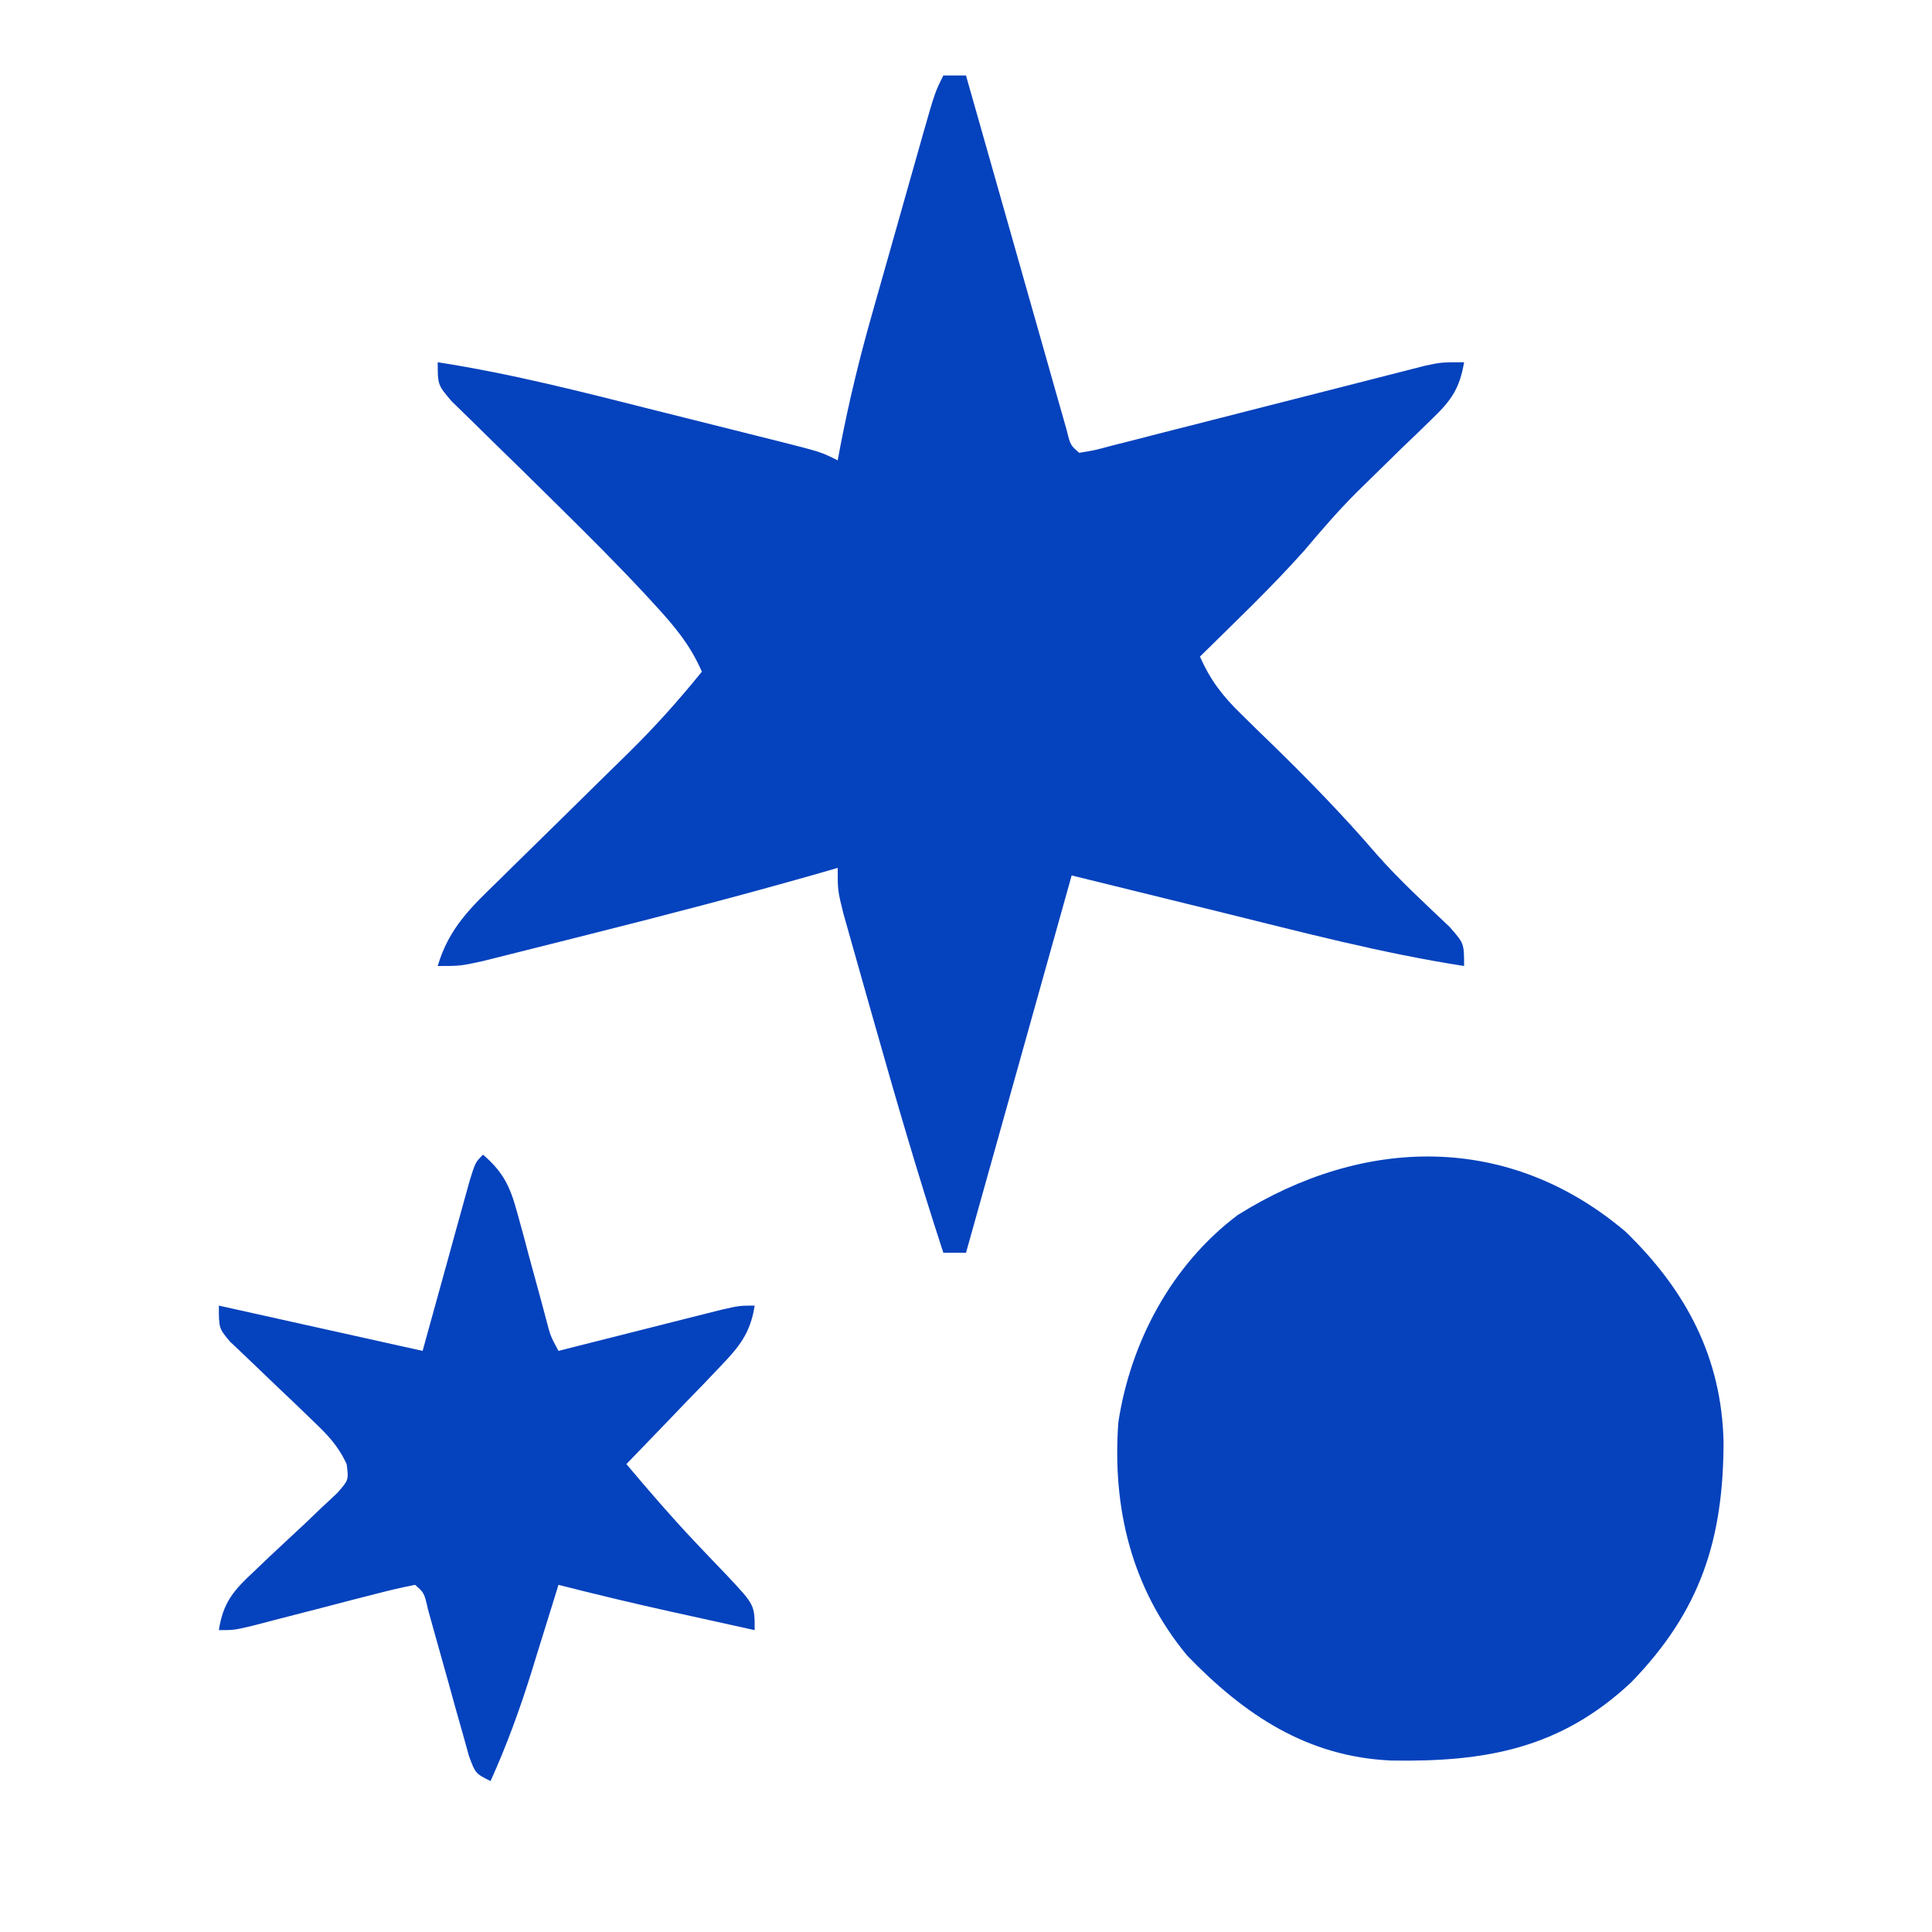
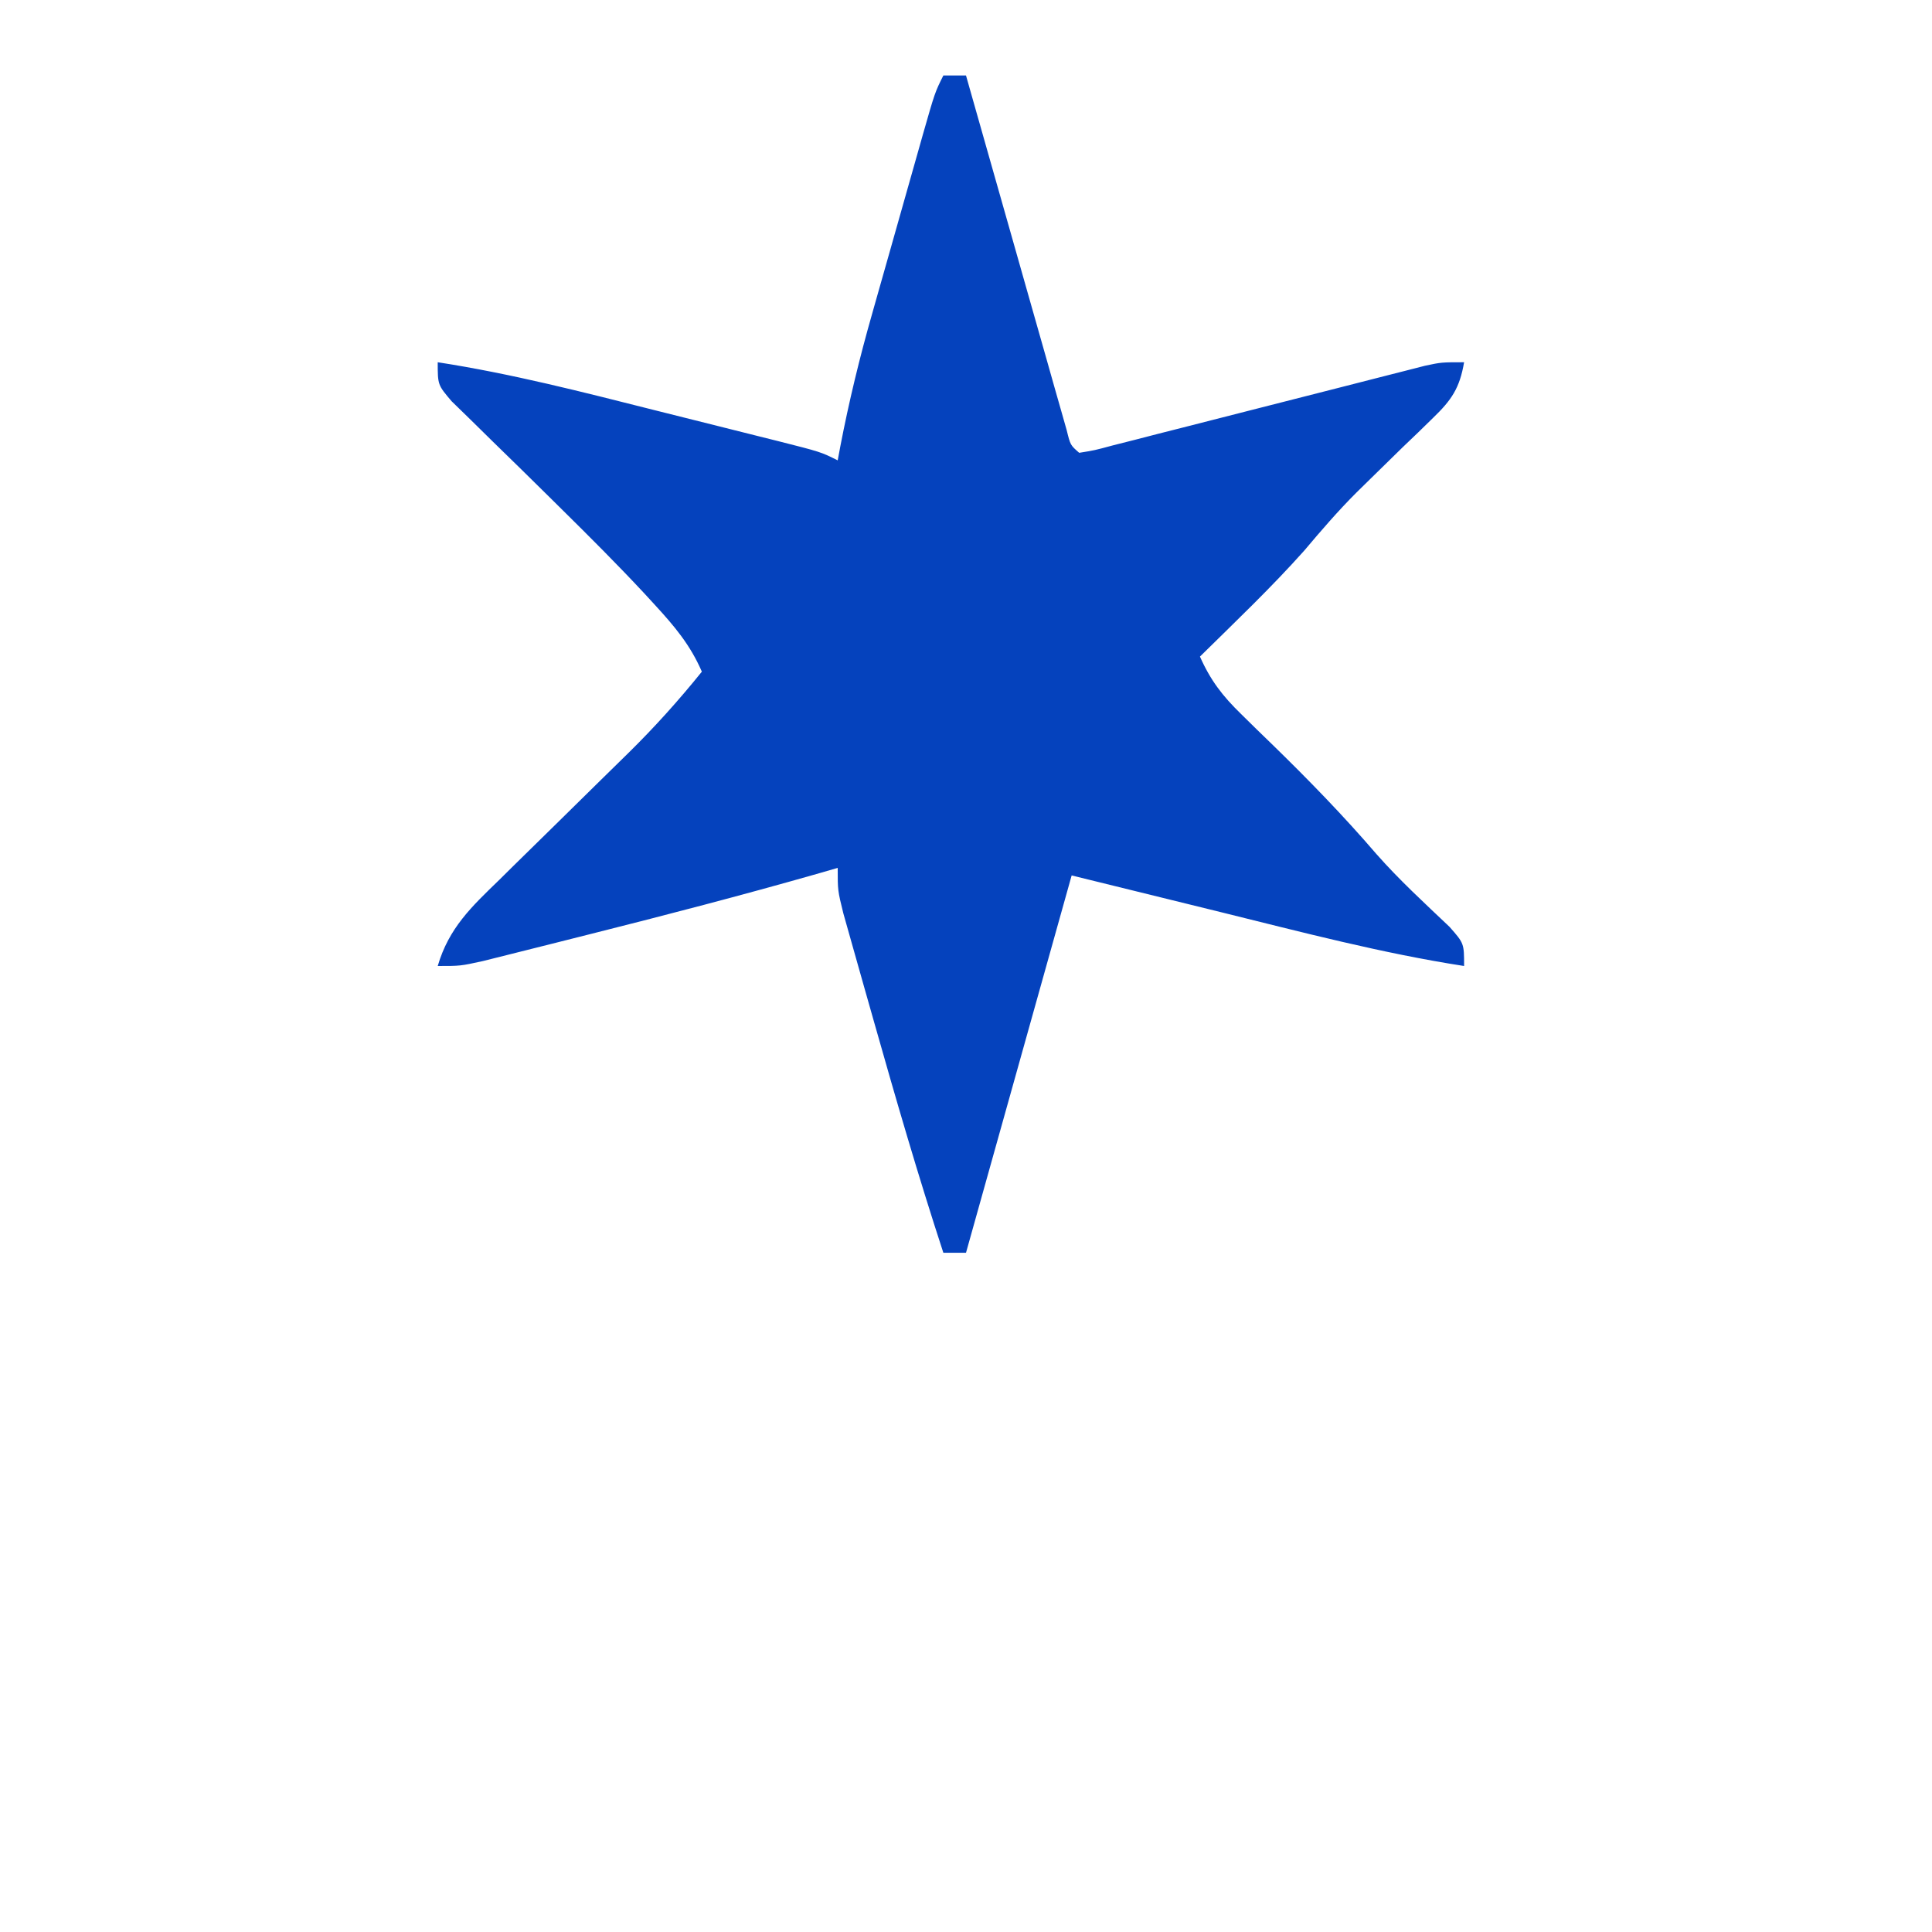
<svg xmlns="http://www.w3.org/2000/svg" version="1.1" width="256" height="256">
  <path d="M0 0 C0.99 0 1.98 0 3 0 C3.173 0.612 3.346 1.223 3.525 1.854 C5.321 8.197 7.123 14.539 8.927 20.88 C9.6 23.25 10.272 25.619 10.943 27.99 C11.906 31.388 12.872 34.786 13.84 38.184 C14.141 39.25 14.442 40.317 14.752 41.416 C15.032 42.397 15.313 43.378 15.601 44.388 C15.848 45.257 16.094 46.125 16.348 47.02 C16.828 48.978 16.828 48.978 18 50 C20.039 49.67 20.039 49.67 22.472 49.012 C23.423 48.772 24.375 48.531 25.355 48.284 C26.39 48.016 27.425 47.748 28.492 47.473 C29.549 47.205 30.606 46.937 31.695 46.661 C35.09 45.801 38.482 44.932 41.875 44.062 C45.261 43.197 48.647 42.334 52.034 41.474 C54.146 40.938 56.257 40.399 58.367 39.855 C59.325 39.612 60.282 39.368 61.269 39.117 C62.112 38.901 62.955 38.685 63.824 38.462 C66 38 66 38 69 38 C68.42 41.412 67.345 43.008 64.867 45.391 C64.23 46.013 63.592 46.636 62.935 47.278 C62.255 47.929 61.575 48.58 60.875 49.25 C59.489 50.604 58.105 51.959 56.723 53.316 C56.067 53.96 55.411 54.603 54.735 55.266 C52.287 57.712 50.056 60.305 47.828 62.949 C43.457 67.852 38.677 72.392 34 77 C35.388 80.139 36.995 82.223 39.449 84.609 C40.133 85.282 40.817 85.955 41.521 86.648 C42.594 87.689 42.594 87.689 43.688 88.75 C48.463 93.406 53.043 98.115 57.39 103.174 C60.406 106.595 63.753 109.663 67.059 112.801 C69 115 69 115 69 118 C58.123 116.315 47.487 113.511 36.812 110.875 C30.274 109.266 23.736 107.657 17 106 C12.38 122.5 7.76 139 3 156 C2.01 156 1.02 156 0 156 C-3.316 145.867 -6.289 135.64 -9.191 125.383 C-9.605 123.919 -10.021 122.456 -10.438 120.993 C-11.032 118.907 -11.62 116.819 -12.207 114.73 C-12.552 113.507 -12.897 112.284 -13.253 111.024 C-14 108 -14 108 -14 105 C-15.392 105.402 -15.392 105.402 -16.812 105.812 C-26.747 108.643 -36.735 111.244 -46.752 113.763 C-48.209 114.129 -49.665 114.497 -51.121 114.865 C-53.193 115.389 -55.266 115.908 -57.34 116.426 C-58.55 116.729 -59.761 117.032 -61.008 117.345 C-64 118 -64 118 -67 118 C-65.519 112.953 -62.527 110.153 -58.855 106.598 C-58.249 105.997 -57.642 105.397 -57.017 104.779 C-55.081 102.866 -53.135 100.964 -51.188 99.062 C-49.253 97.163 -47.32 95.261 -45.39 93.357 C-44.192 92.175 -42.99 90.996 -41.784 89.821 C-38.281 86.379 -35.085 82.823 -32 79 C-33.539 75.446 -35.635 72.968 -38.25 70.125 C-38.701 69.634 -39.152 69.143 -39.616 68.637 C-43.189 64.803 -46.891 61.106 -50.621 57.426 C-51.365 56.69 -51.365 56.69 -52.123 55.94 C-54.65 53.442 -57.185 50.954 -59.733 48.479 C-60.671 47.557 -61.608 46.634 -62.574 45.684 C-63.426 44.854 -64.278 44.024 -65.155 43.17 C-67 41 -67 41 -67 38 C-57.254 39.503 -47.741 41.959 -38.19 44.368 C-35.414 45.068 -32.636 45.762 -29.857 46.455 C-28.091 46.898 -26.325 47.341 -24.559 47.785 C-23.313 48.096 -23.313 48.096 -22.043 48.413 C-16.231 49.884 -16.231 49.884 -14 51 C-13.885 50.388 -13.771 49.775 -13.653 49.144 C-12.506 43.195 -11.097 37.387 -9.434 31.562 C-9.195 30.716 -8.956 29.869 -8.709 28.997 C-8.21 27.228 -7.708 25.46 -7.204 23.693 C-6.432 20.98 -5.666 18.266 -4.9 15.551 C-4.412 13.825 -3.923 12.1 -3.434 10.375 C-3.09 9.158 -3.09 9.158 -2.739 7.916 C-1.116 2.232 -1.116 2.232 0 0 Z " fill="#0542BD" transform="translate(125,10)" />
-   <path d="M0 0 C8.002 7.732 12.766 16.673 13.005 27.914 C12.973 40.874 9.932 50.273 0.777 59.719 C-8.613 68.53 -18.554 70.305 -31.031 70.09 C-42.18 69.604 -50.517 64.009 -58.062 56.188 C-65.438 47.31 -68.021 36.614 -67.188 25.258 C-65.543 14.533 -60.073 4.361 -51.375 -2.188 C-34.667 -12.656 -15.477 -13.11 0 0 Z " fill="#0542BC" transform="translate(215.375,163.188)" />
-   <path d="M0 0 C2.76 2.361 3.633 4.335 4.57 7.816 C4.827 8.745 5.083 9.674 5.348 10.631 C5.604 11.598 5.861 12.566 6.125 13.562 C6.647 15.481 7.17 17.399 7.695 19.316 C8.036 20.592 8.036 20.592 8.383 21.893 C8.941 24.03 8.941 24.03 10 26 C10.717 25.818 11.433 25.636 12.171 25.449 C15.405 24.63 18.64 23.815 21.875 23 C23.003 22.714 24.131 22.428 25.293 22.133 C26.369 21.862 27.446 21.591 28.555 21.312 C29.55 21.061 30.545 20.81 31.57 20.551 C34 20 34 20 36 20 C35.419 23.678 33.957 25.454 31.402 28.109 C30.684 28.863 29.965 29.618 29.225 30.395 C28.092 31.56 28.092 31.56 26.938 32.75 C26.179 33.543 25.42 34.336 24.639 35.152 C22.766 37.108 20.886 39.057 19 41 C21.926 44.47 24.872 47.906 27.992 51.203 C28.469 51.708 28.946 52.214 29.438 52.734 C30.415 53.765 31.397 54.791 32.383 55.812 C36 59.668 36 59.668 36 63 C33.166 62.376 30.333 61.751 27.5 61.125 C26.709 60.951 25.917 60.777 25.102 60.598 C20.045 59.479 15.019 58.278 10 57 C9.751 57.808 9.751 57.808 9.497 58.633 C8.731 61.111 7.959 63.587 7.188 66.062 C6.926 66.91 6.665 67.758 6.396 68.631 C4.853 73.566 3.129 78.288 1 83 C-1 82 -1 82 -1.854 79.699 C-2.13 78.705 -2.407 77.711 -2.691 76.688 C-2.996 75.612 -3.301 74.537 -3.615 73.43 C-3.928 72.298 -4.24 71.166 -4.562 70 C-5.186 67.77 -5.812 65.541 -6.441 63.312 C-6.717 62.319 -6.992 61.325 -7.276 60.301 C-7.787 58.059 -7.787 58.059 -9 57 C-10.773 57.339 -12.53 57.761 -14.277 58.215 C-15.348 58.489 -16.418 58.763 -17.521 59.045 C-18.649 59.339 -19.776 59.634 -20.938 59.938 C-23.154 60.511 -25.372 61.083 -27.59 61.652 C-28.578 61.91 -29.567 62.168 -30.586 62.433 C-33 63 -33 63 -35 63 C-34.432 59.327 -33.058 57.751 -30.367 55.25 C-29.644 54.559 -28.921 53.868 -28.176 53.156 C-26.638 51.715 -25.096 50.277 -23.551 48.844 C-22.83 48.153 -22.11 47.462 -21.367 46.75 C-20.698 46.126 -20.029 45.502 -19.339 44.859 C-17.793 43.111 -17.793 43.111 -18.065 41.002 C-19.22 38.529 -20.616 37.093 -22.598 35.215 C-23.316 34.519 -24.035 33.824 -24.775 33.107 C-25.53 32.391 -26.285 31.675 -27.062 30.938 C-28.56 29.516 -30.051 28.088 -31.535 26.652 C-32.199 26.023 -32.863 25.394 -33.547 24.746 C-35 23 -35 23 -35 20 C-21.5 23 -21.5 23 -8 26 C-7.793 25.248 -7.586 24.496 -7.373 23.721 C-6.44 20.334 -5.501 16.948 -4.562 13.562 C-4.237 12.378 -3.912 11.194 -3.576 9.975 C-3.264 8.85 -2.951 7.725 -2.629 6.566 C-2.341 5.524 -2.053 4.482 -1.756 3.408 C-1 1 -1 1 0 0 Z " fill="#0542BD" transform="translate(64,153)" />
</svg>